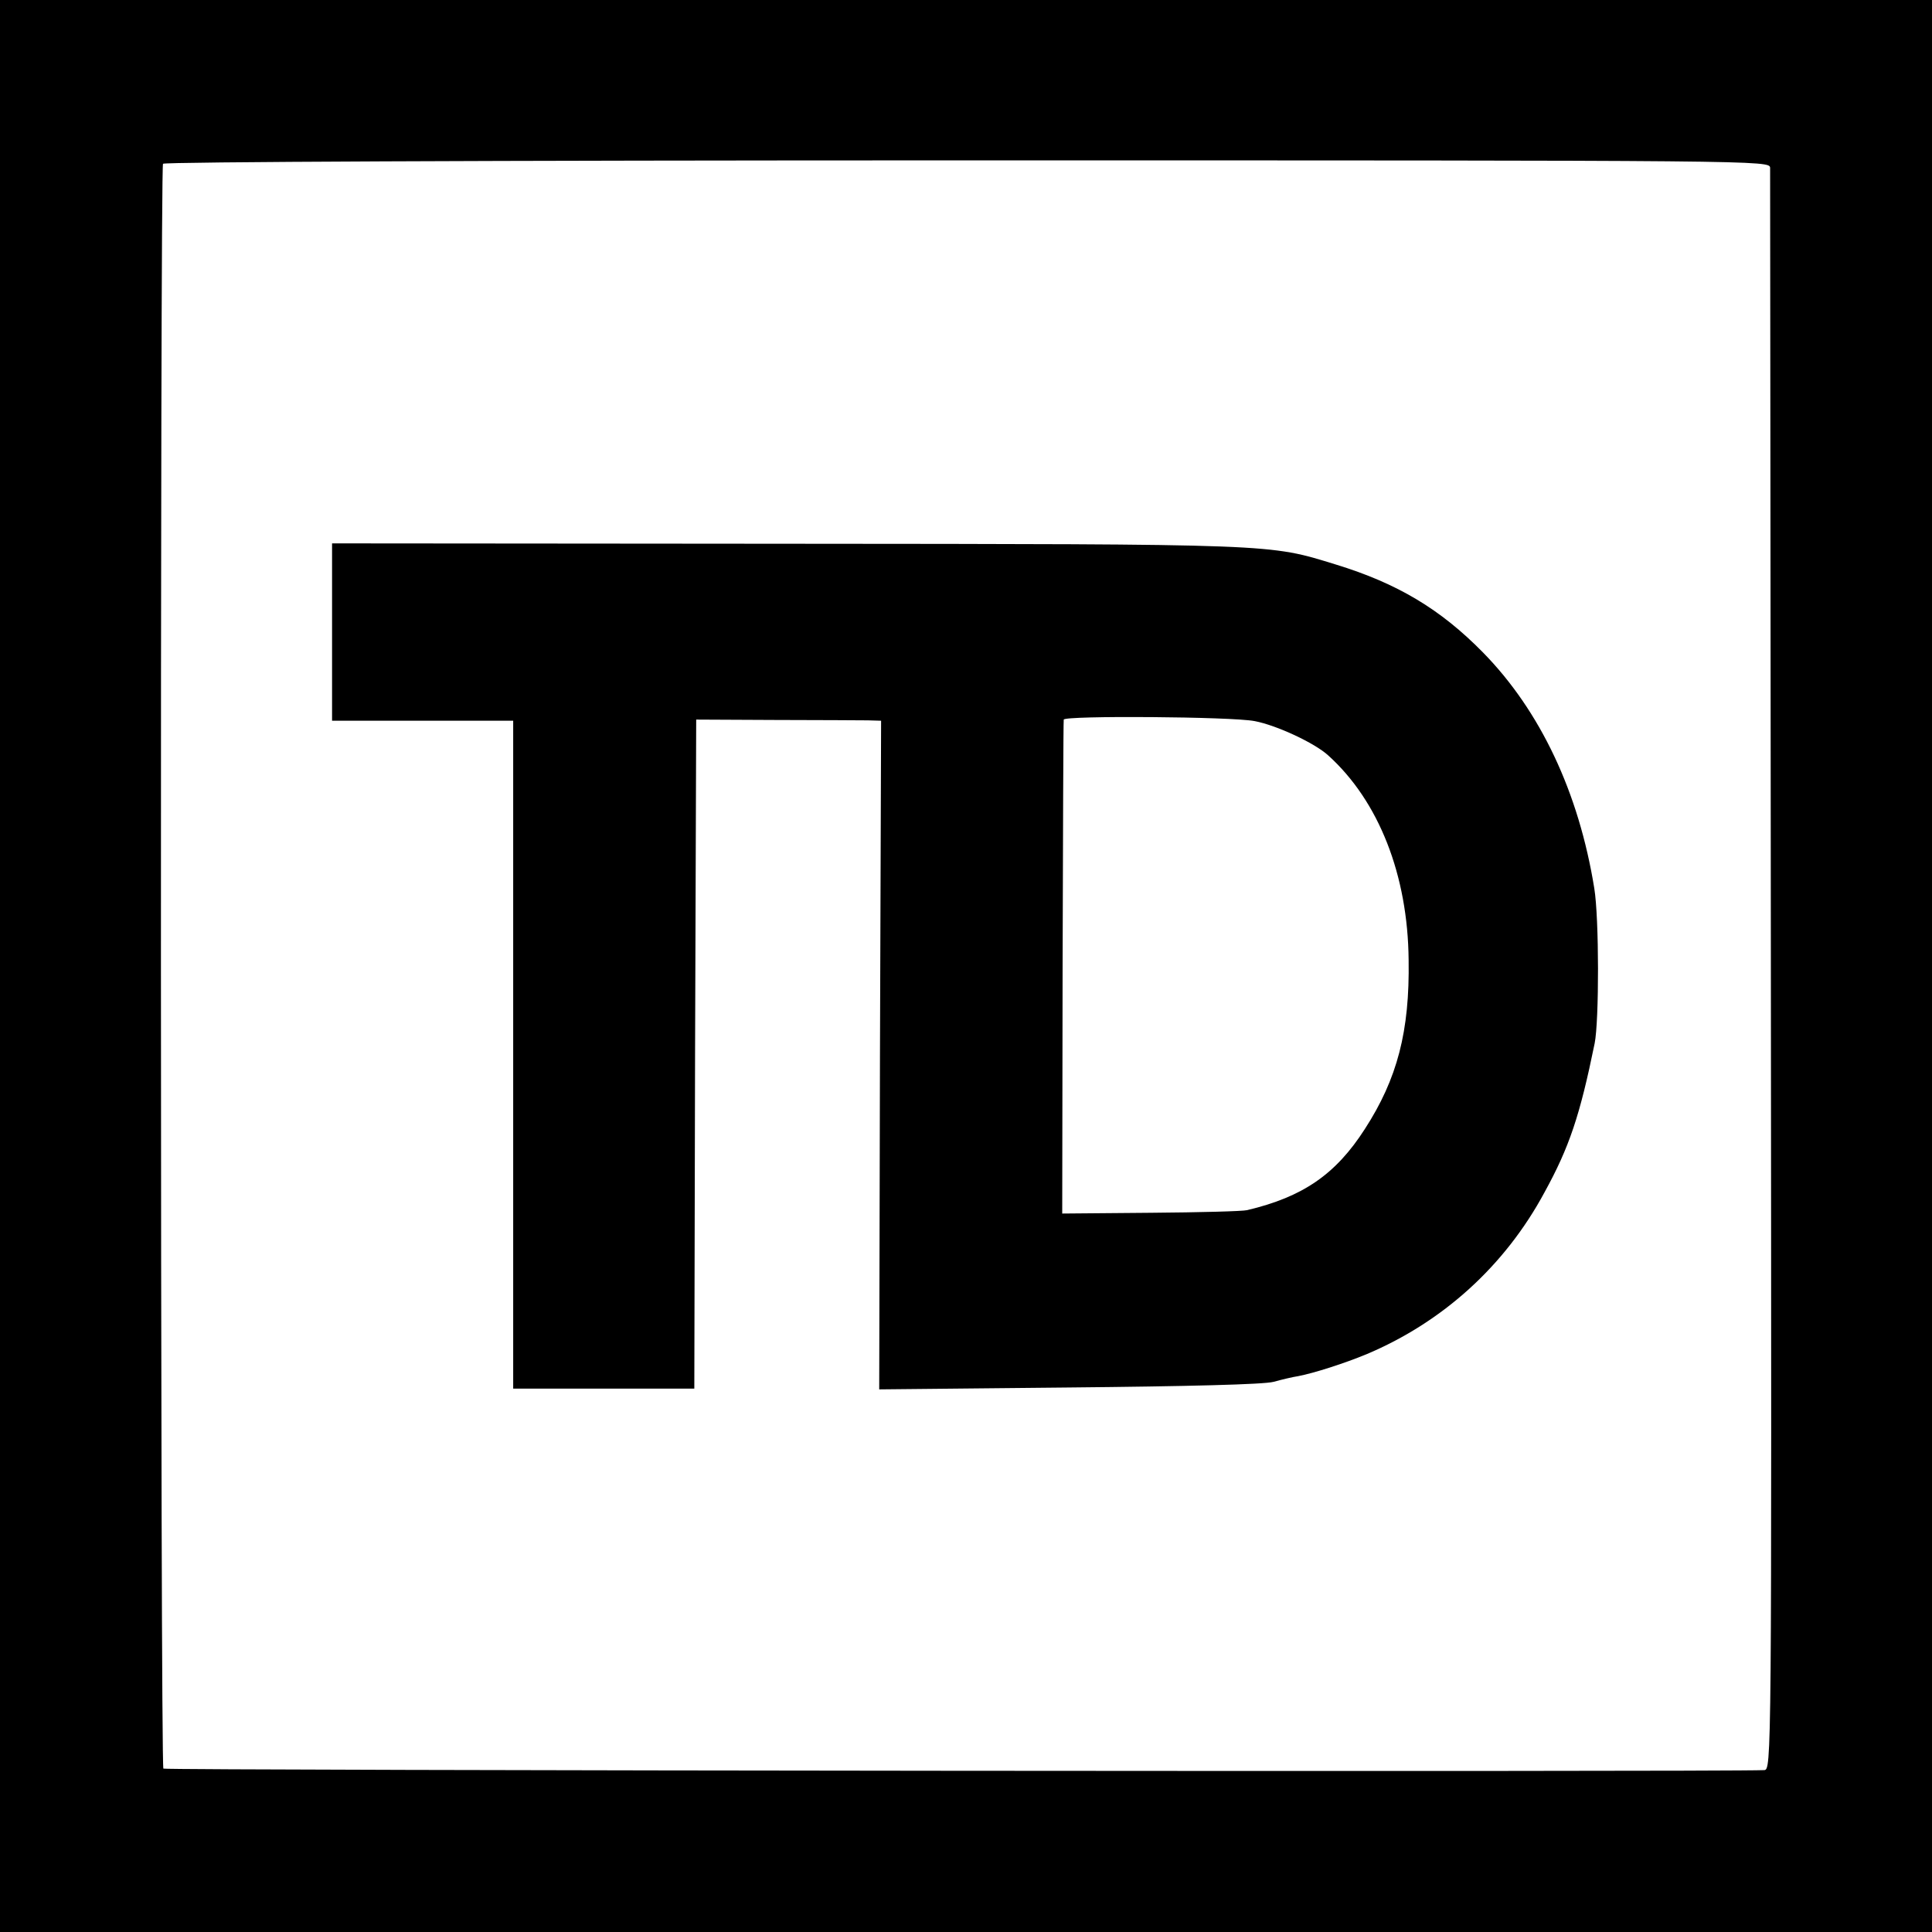
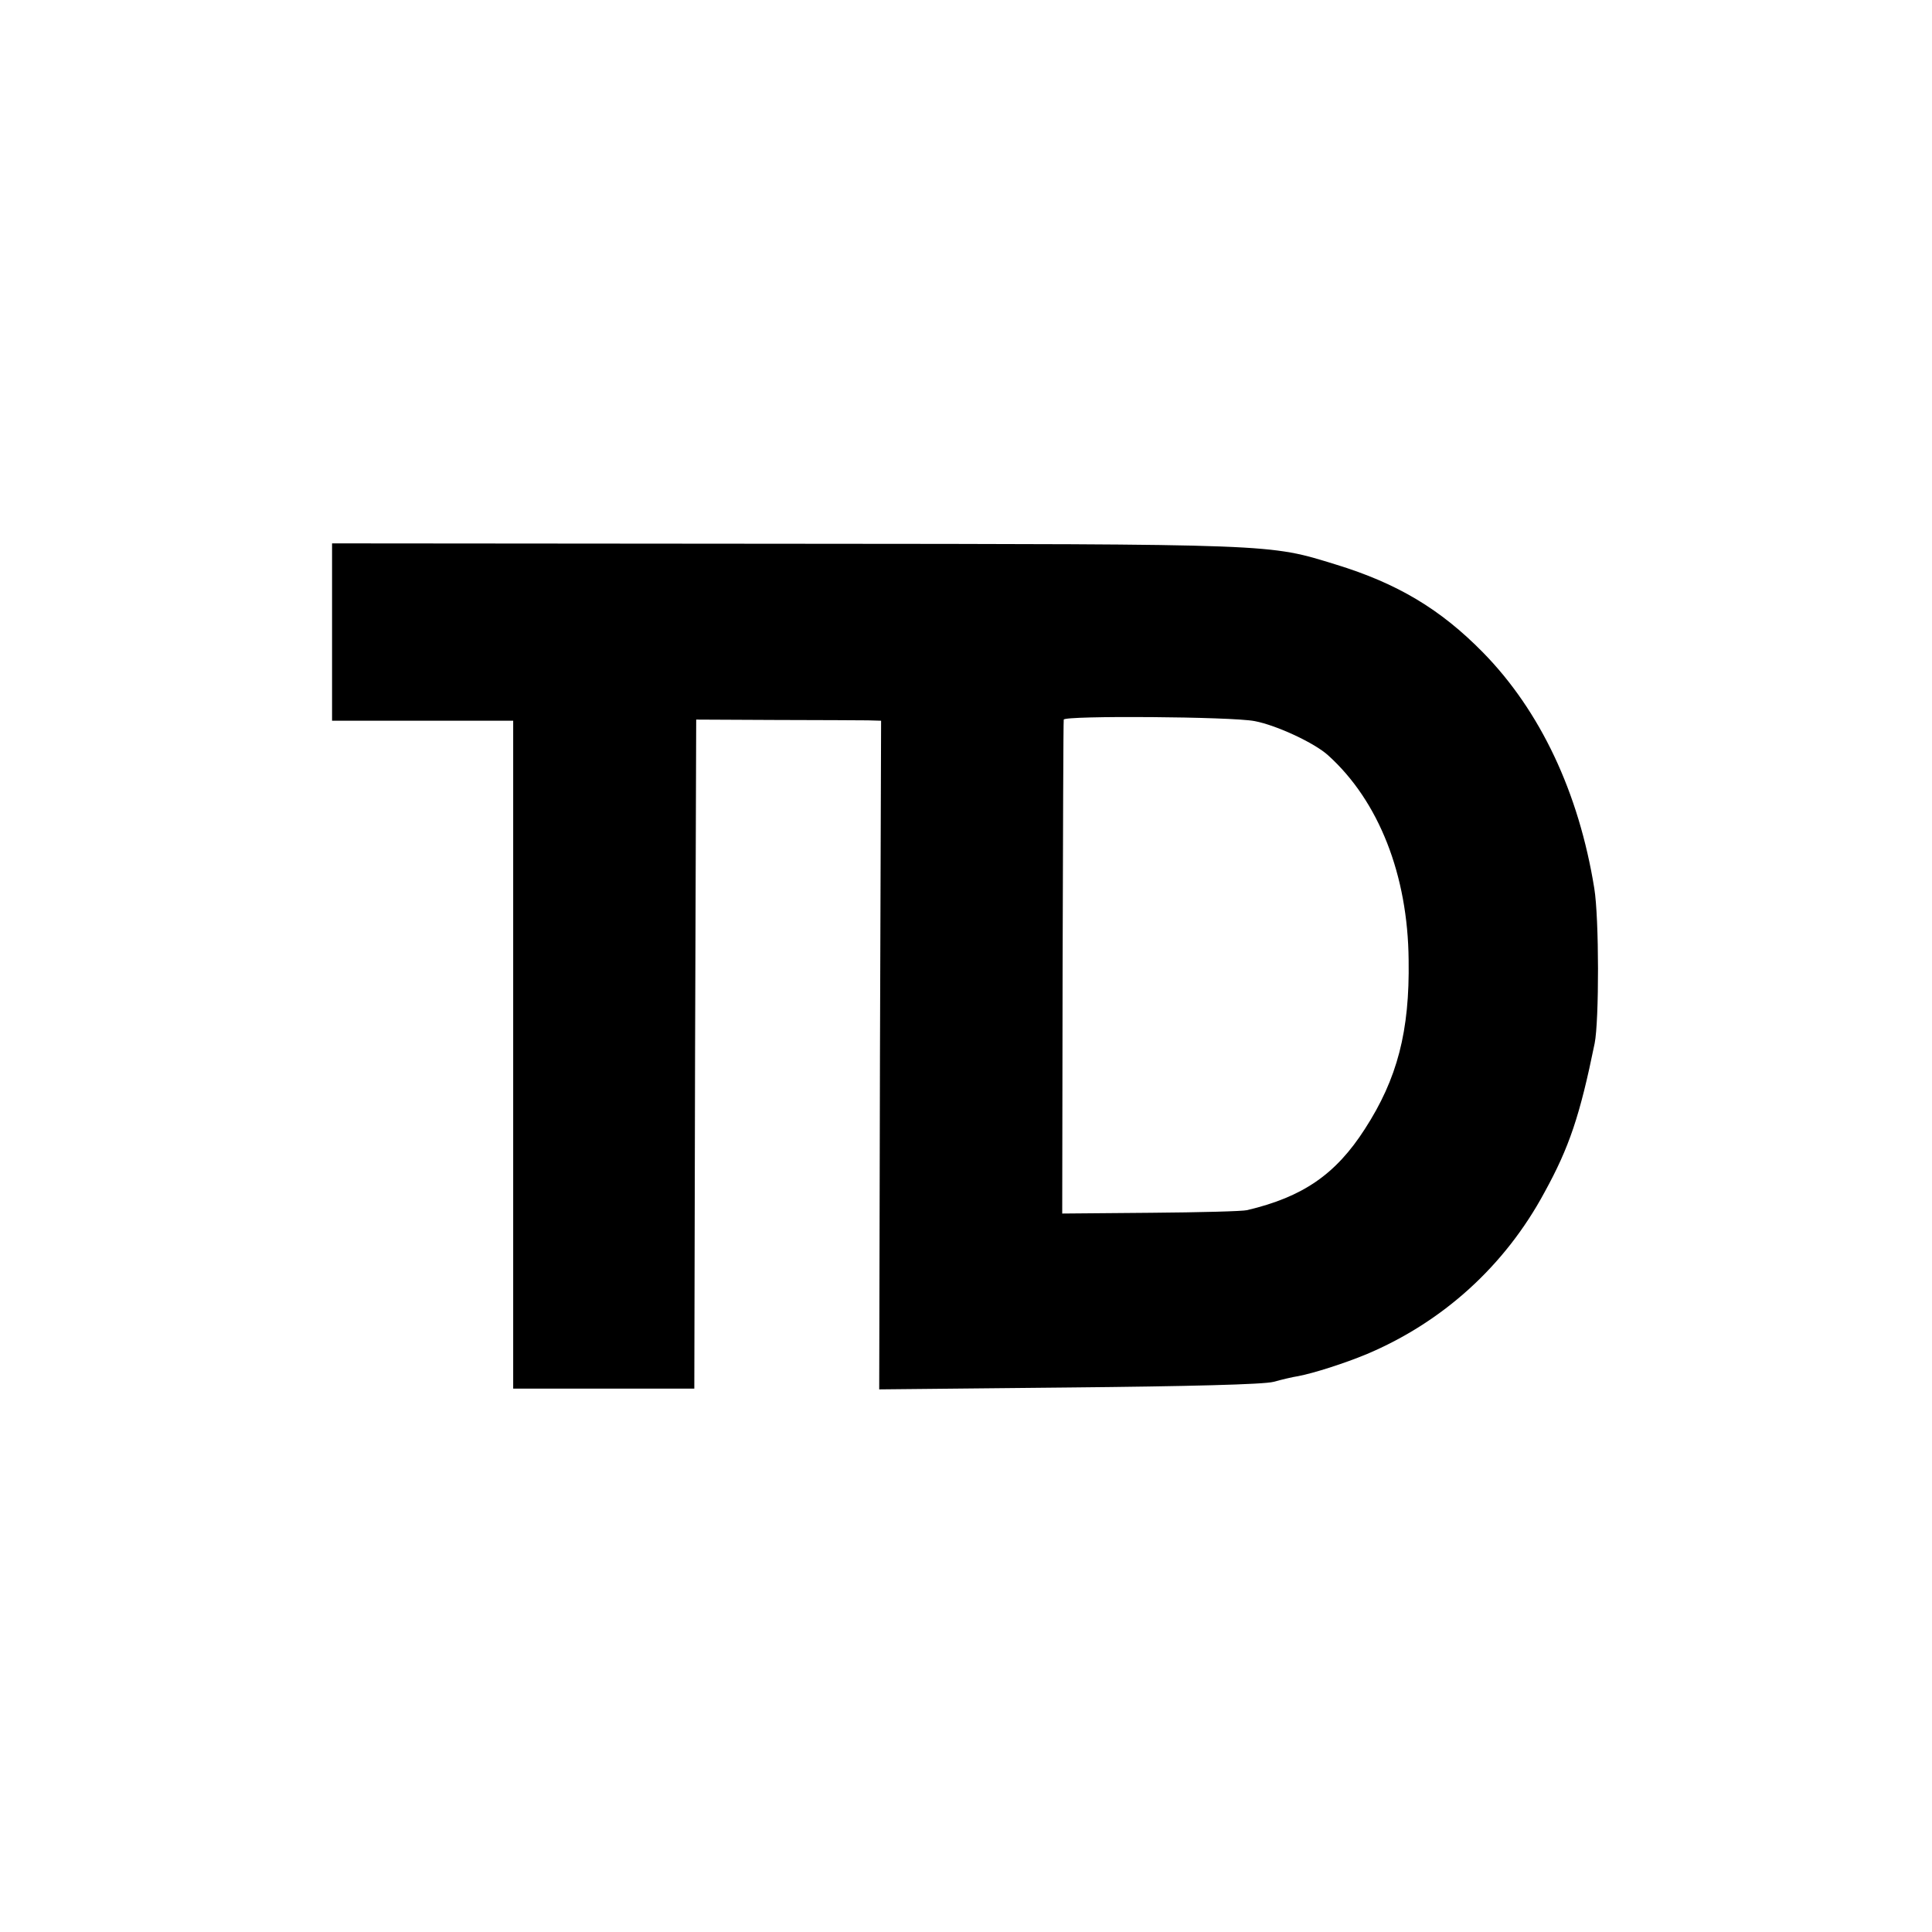
<svg xmlns="http://www.w3.org/2000/svg" version="1.0" width="512pt" height="512pt" viewBox="0 0 512 512" preserveAspectRatio="xMidYMid meet">
  <g transform="translate(0,512) scale(0.1,-0.1)" fill="#000000" stroke="none">
-     <path d="M0 2560 l0 -2560 2560 0 2560 0 0 2560 0 2560 -2560 0 -2560 0 0 -2560z m4691 2115 c0 -11 1 -971 2 -2133 2 -2106 2 -2112 -18 -2113 -115 -5 -4237 -1 -4242 4 -8 8 -9 4240 -1 4253 4 5 850 9 2132 9 2119 0 2126 0 2127 -20z" />
    <path d="M880 3445 l0 -235 240 0 240 0 0 -885 0 -885 240 0 240 0 2 887 3 886 210 -1 c116 0 226 -1 245 -1 l35 -1 -3 -886 -2 -886 502 5 c314 3 518 8 543 15 22 6 51 13 65 15 42 8 123 34 181 58 202 85 367 234 472 429 66 120 94 204 133 395 12 60 12 332 -1 411 -41 254 -143 470 -295 625 -113 115 -227 183 -390 233 -179 55 -150 54 -1452 55 l-1208 1 0 -235z m2445 -236 c58 -11 159 -58 195 -91 134 -121 211 -317 213 -542 3 -189 -30 -315 -116 -448 -77 -120 -164 -180 -312 -215 -11 -3 -126 -6 -255 -7 l-235 -2 1 651 c1 357 2 654 3 658 2 11 445 8 506 -4z" />
  </g>
</svg>